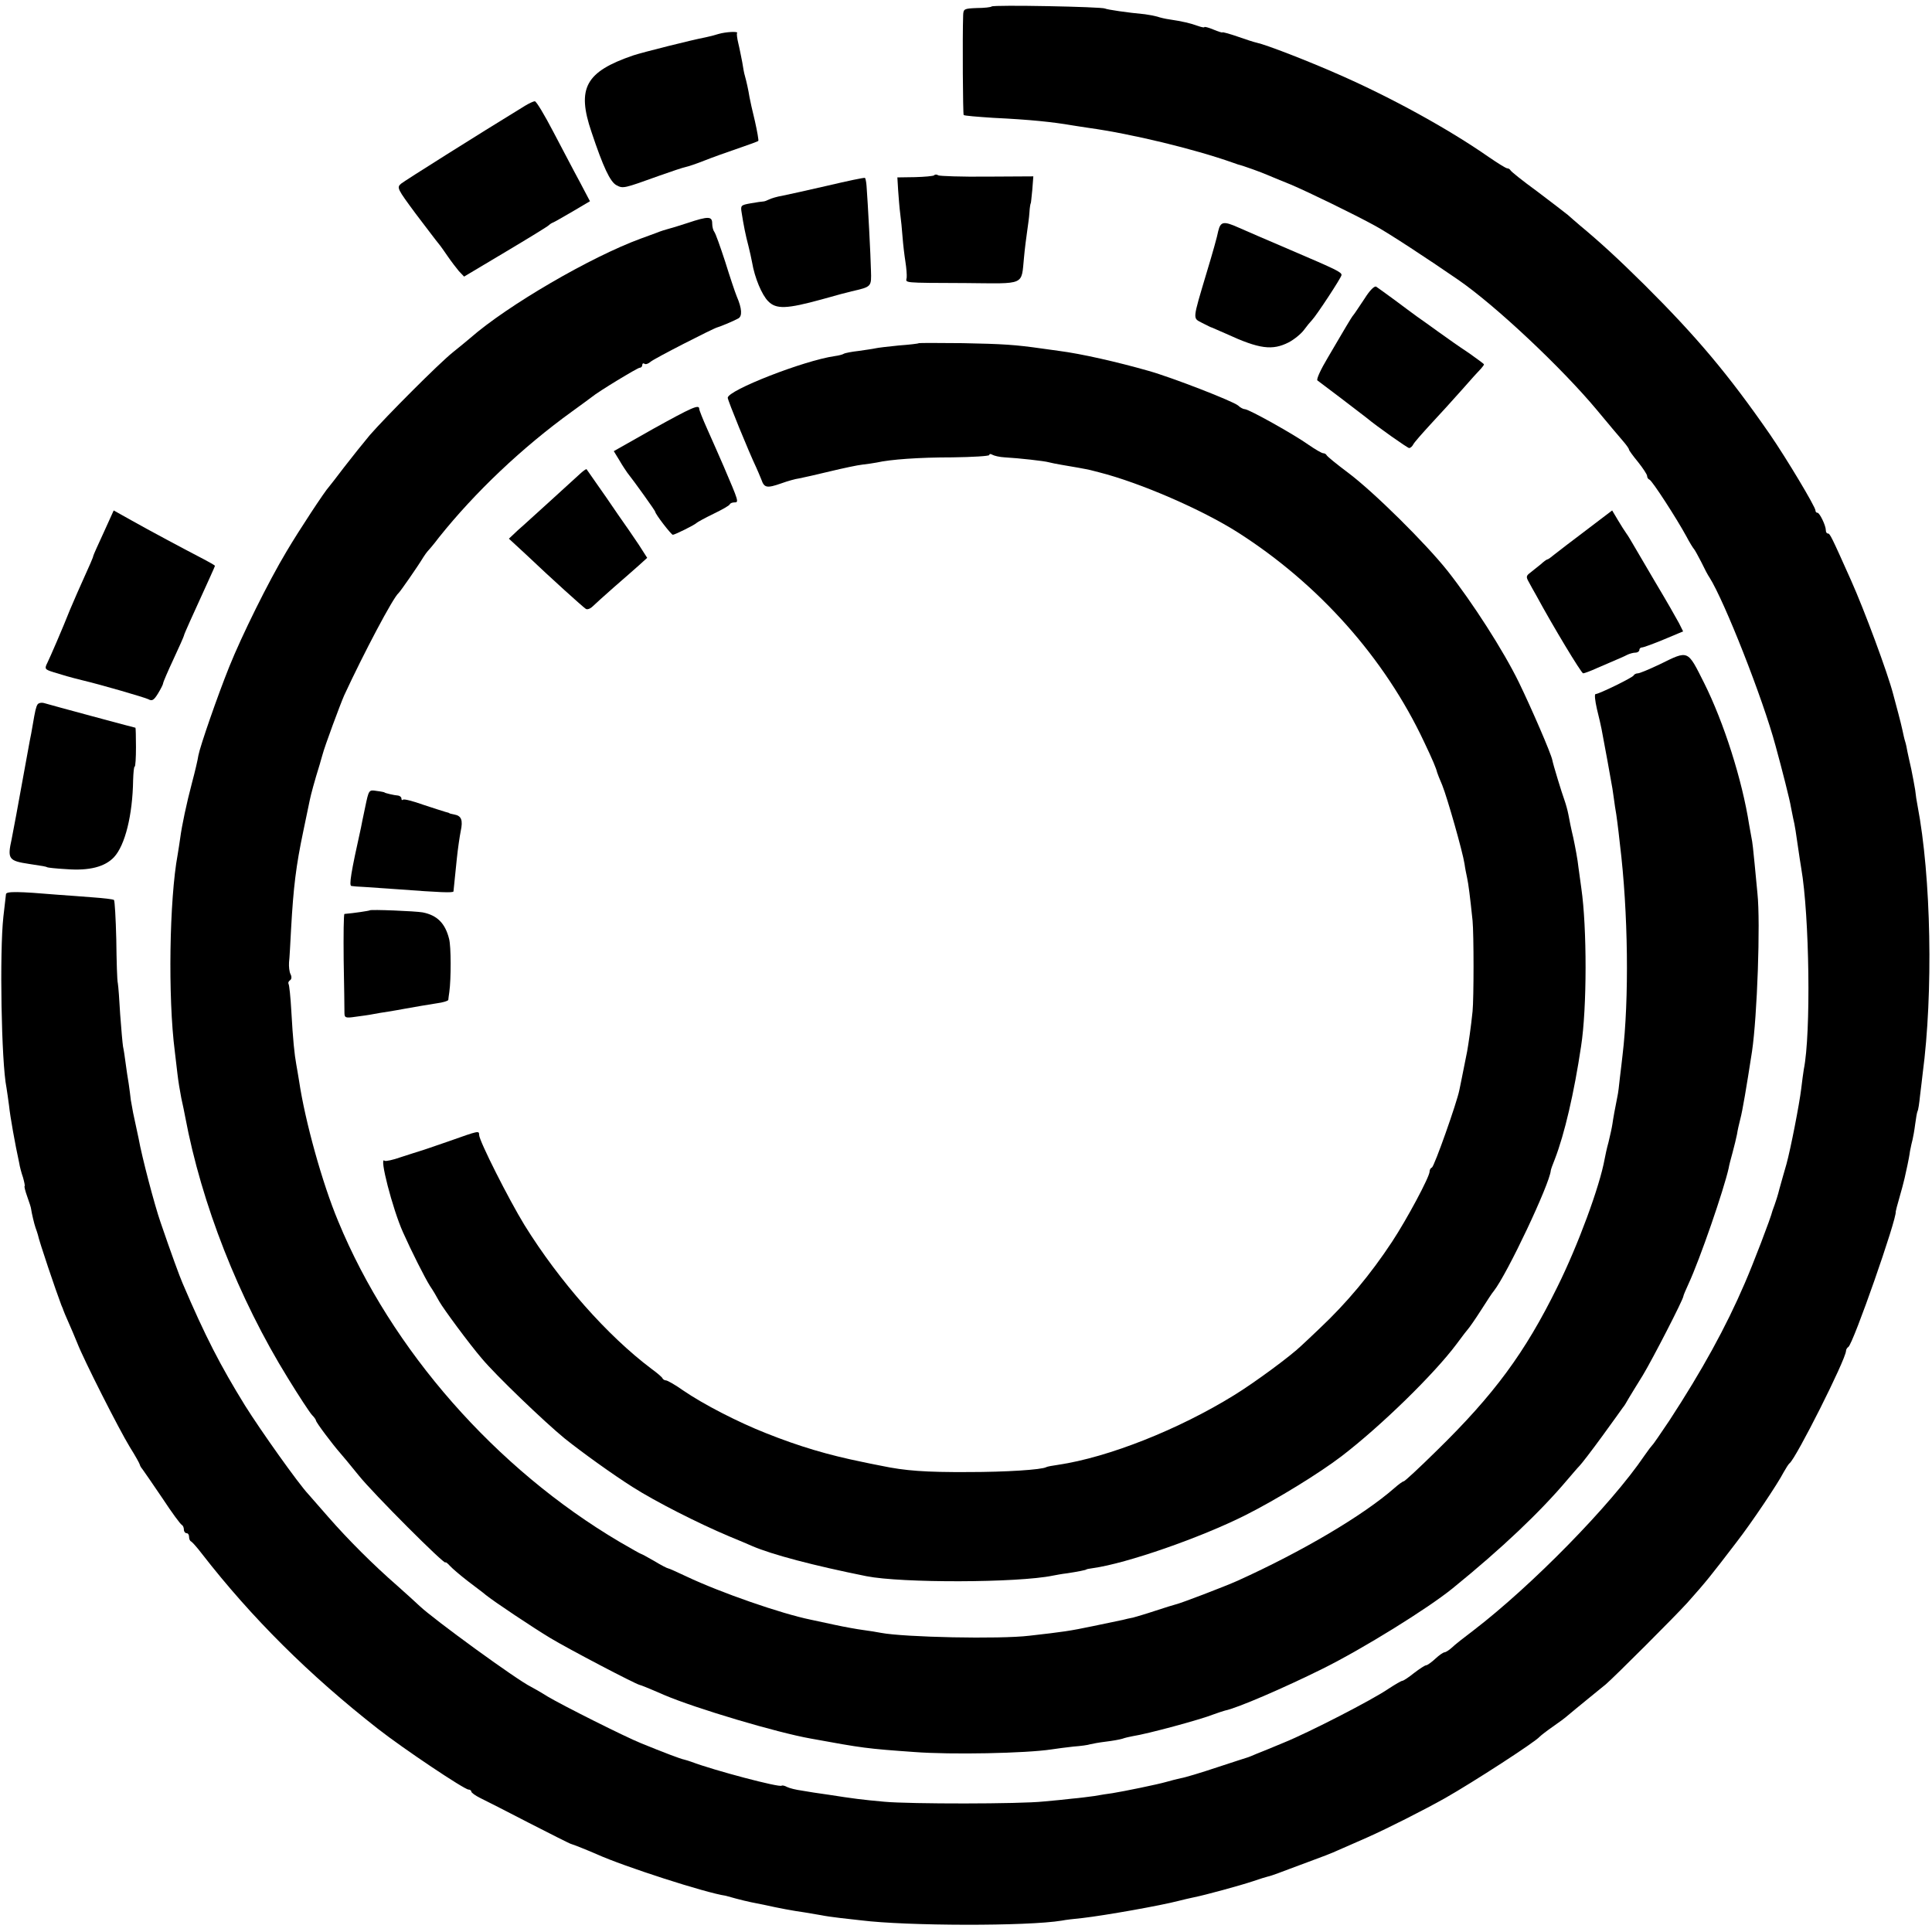
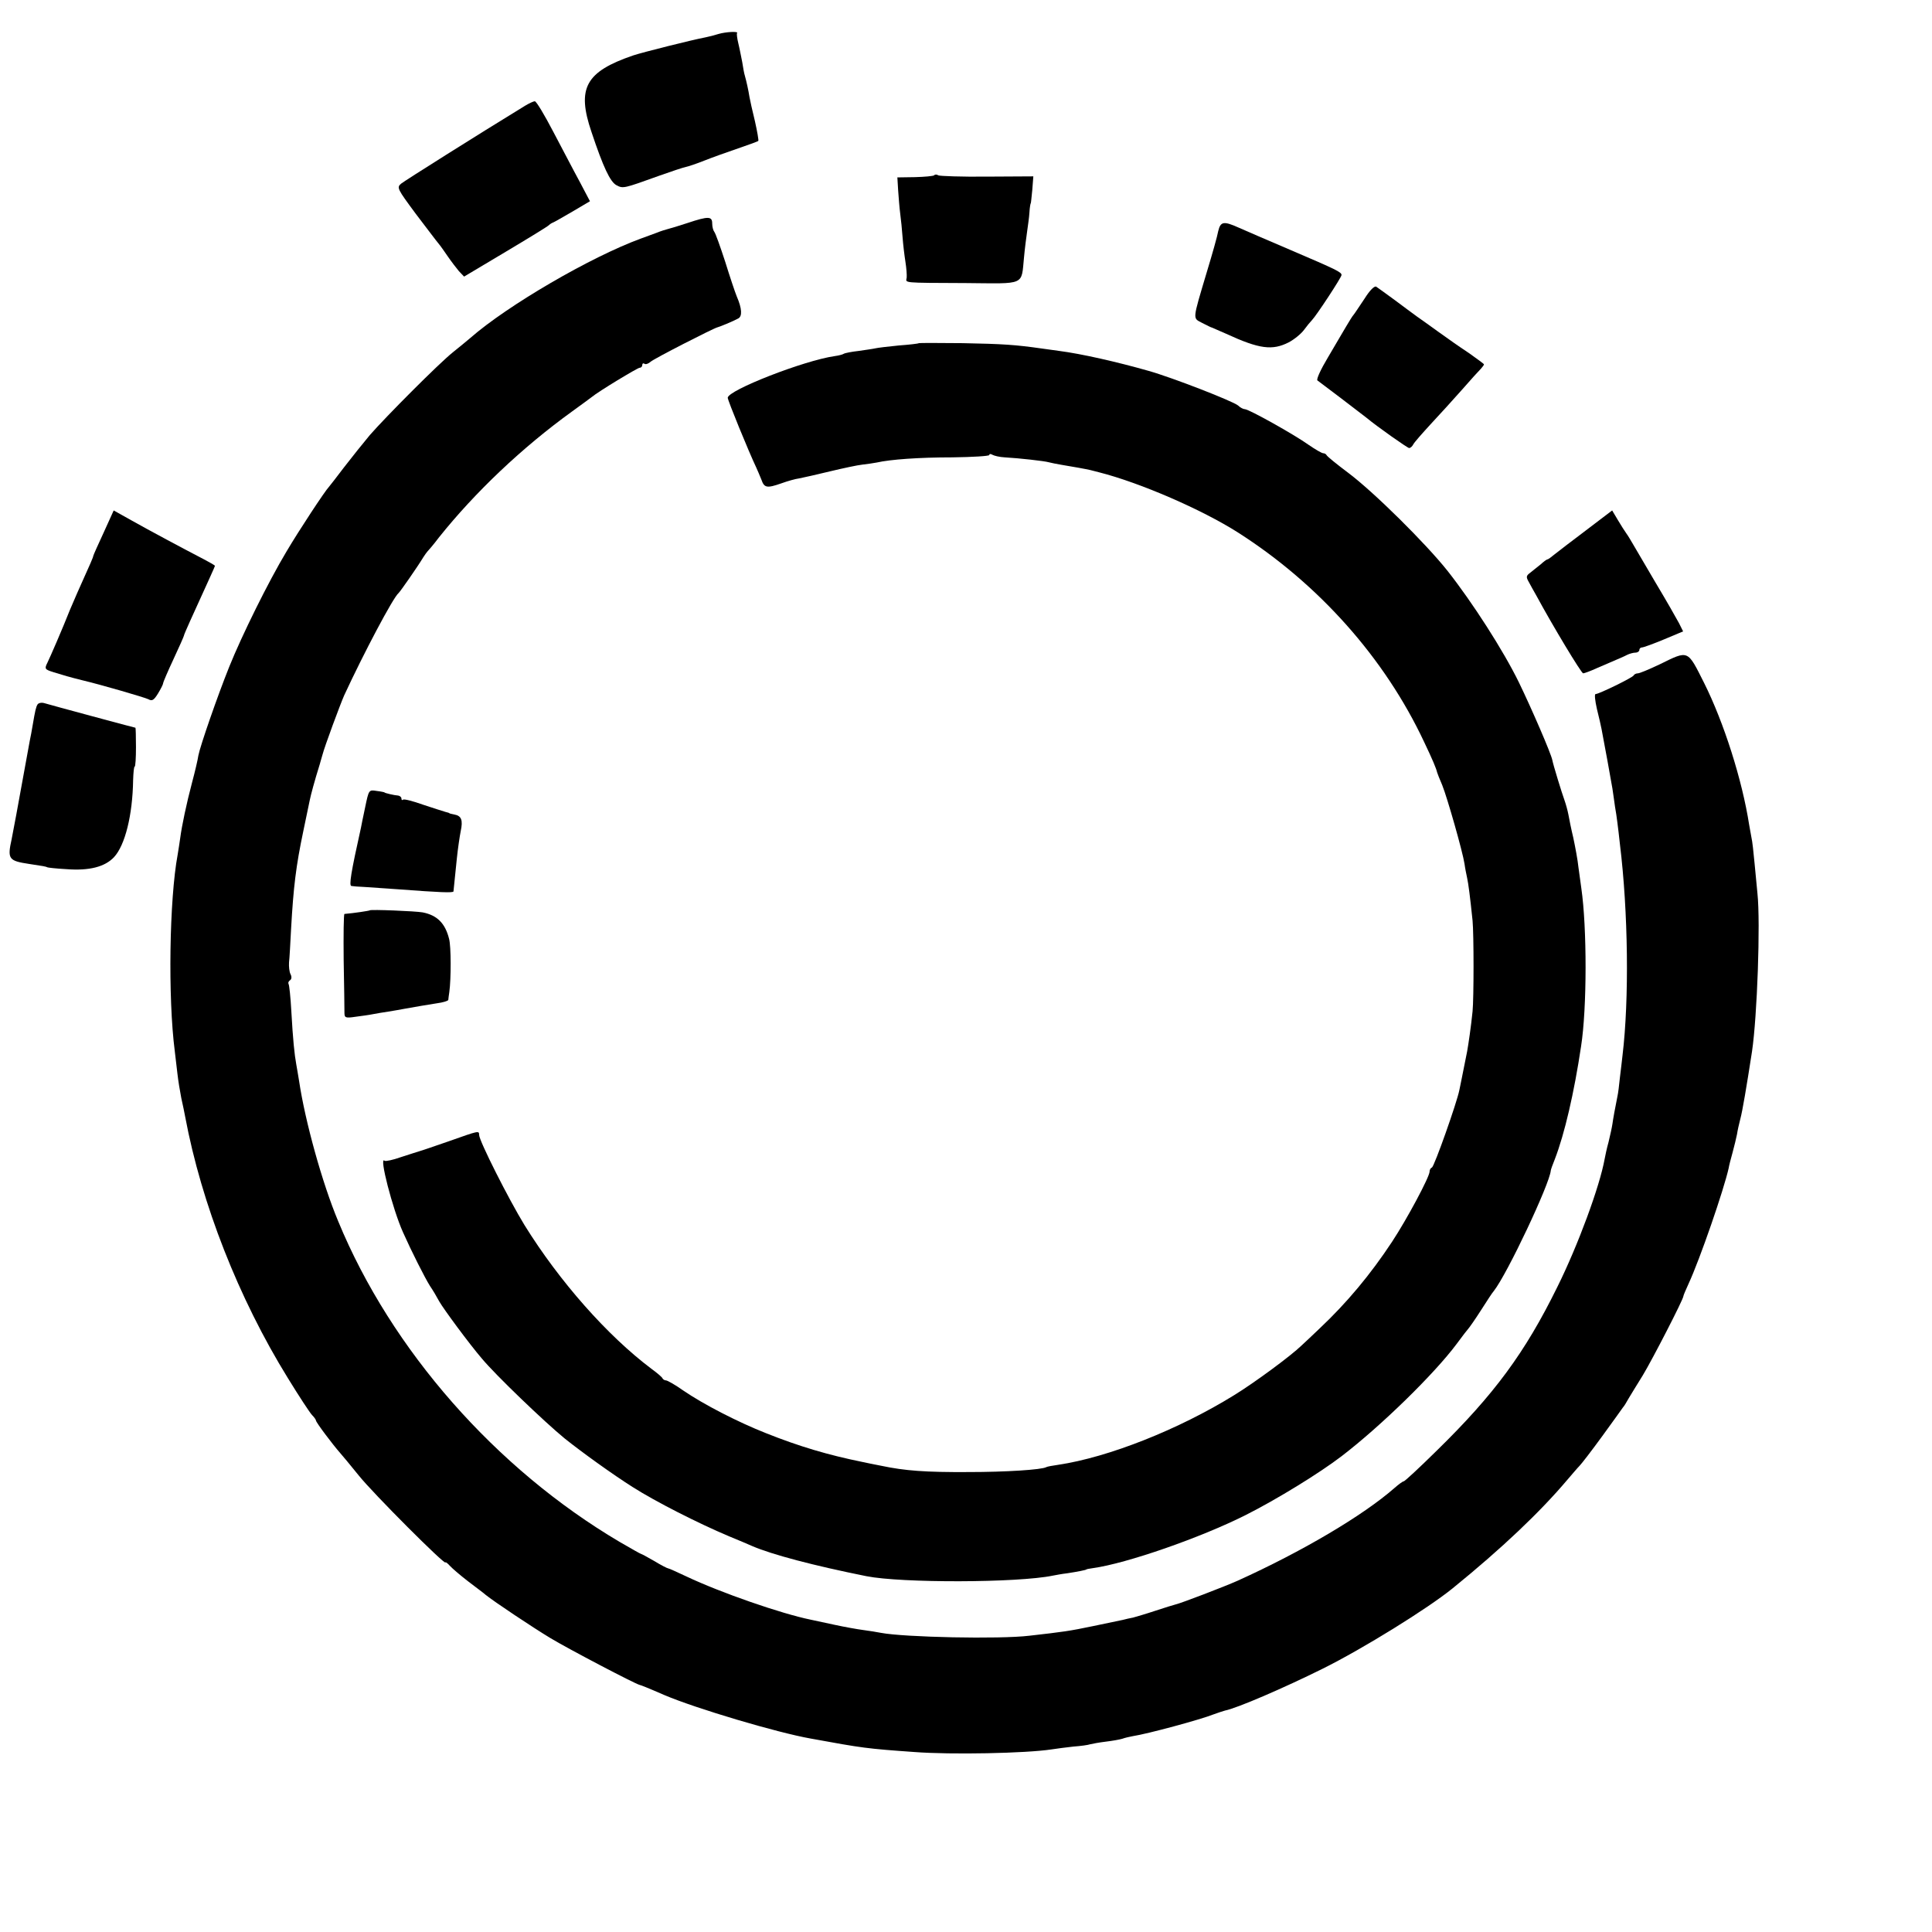
<svg xmlns="http://www.w3.org/2000/svg" version="1.0" width="746pt" height="746pt" viewBox="0 0 746 746" preserveAspectRatio="xMidYMid meet">
  <g transform="translate(0,746) scale(0.1,-0.1)" fill="#000000" stroke="none">
-     <path d="M3829 7435 c-3 -3 -29 -6 -57 -6 -49 -2 -52 -3 -53 -28 -3 -88 -1 -382 2 -385 2 -3 54 -7 114 -11 145 -7 229 -16 305 -29 14 -2 43 -7 65 -10 165 -23 405 -81 555 -134 8 -3 17 -6 20 -7 21 -5 90 -30 115 -41 17 -7 57 -24 90 -37 68 -29 243 -114 325 -159 50 -27 204 -128 320 -208 144 -99 400 -340 536 -503 42 -51 87 -104 100 -119 13 -15 24 -30 24 -34 0 -3 16 -25 35 -48 19 -24 35 -48 35 -54 0 -6 4 -12 9 -14 10 -3 105 -150 142 -218 13 -25 27 -47 30 -50 3 -3 15 -25 28 -50 12 -25 26 -52 32 -60 57 -90 206 -467 255 -650 24 -87 56 -213 59 -235 2 -11 6 -31 9 -45 6 -23 12 -63 21 -127 2 -13 6 -42 10 -65 32 -184 38 -640 10 -777 -2 -14 -7 -47 -10 -75 -7 -59 -41 -233 -57 -291 -14 -49 -12 -41 -27 -95 -6 -25 -15 -52 -18 -60 -3 -8 -7 -19 -9 -25 -6 -27 -76 -209 -107 -280 -73 -170 -165 -337 -291 -530 -33 -49 -62 -92 -66 -95 -3 -3 -17 -21 -30 -40 -130 -192 -437 -504 -660 -675 -36 -27 -74 -57 -84 -67 -11 -10 -24 -18 -28 -18 -5 0 -21 -11 -36 -25 -15 -14 -31 -25 -35 -25 -5 0 -26 -14 -47 -30 -21 -17 -41 -30 -45 -30 -4 0 -28 -14 -54 -31 -61 -42 -306 -168 -402 -207 -42 -18 -90 -37 -105 -43 -16 -7 -31 -13 -34 -14 -3 -1 -57 -18 -120 -39 -63 -21 -126 -40 -140 -42 -14 -3 -38 -9 -55 -14 -34 -10 -166 -37 -210 -44 -16 -2 -48 -7 -70 -11 -22 -3 -60 -8 -85 -10 -25 -3 -74 -8 -110 -11 -91 -10 -518 -10 -615 -1 -88 8 -119 12 -215 27 -36 5 -83 12 -104 16 -22 3 -47 9 -57 14 -9 5 -18 7 -21 5 -7 -8 -261 59 -348 92 -8 3 -21 7 -29 9 -12 2 -78 27 -166 63 -60 24 -303 146 -360 180 -27 17 -57 34 -65 38 -52 25 -374 259 -430 312 -9 9 -48 44 -86 78 -94 82 -189 177 -266 265 -35 40 -69 79 -77 88 -38 40 -185 247 -245 343 -95 154 -153 266 -241 472 -11 25 -45 118 -85 235 -23 66 -72 252 -85 325 -4 19 -8 37 -21 98 -3 16 -7 38 -9 50 -1 12 -5 40 -8 62 -4 22 -9 58 -12 80 -3 23 -7 51 -10 64 -2 13 -7 69 -11 124 -3 55 -7 109 -9 120 -3 11 -5 87 -6 169 -2 82 -6 151 -9 153 -4 3 -40 7 -81 10 -41 3 -101 8 -134 10 -154 13 -202 14 -202 2 -1 -7 -5 -46 -10 -87 -15 -135 -8 -562 12 -660 2 -14 7 -45 10 -70 4 -40 23 -147 39 -220 2 -14 9 -40 15 -57 5 -18 8 -33 6 -33 -2 0 2 -18 10 -40 8 -22 15 -44 15 -48 2 -15 12 -58 17 -72 3 -8 7 -20 9 -27 5 -26 69 -215 91 -273 4 -8 7 -17 8 -20 1 -3 9 -23 19 -45 10 -22 25 -58 34 -80 26 -67 162 -335 203 -402 22 -35 39 -66 39 -69 0 -2 4 -10 10 -17 5 -7 40 -57 77 -112 36 -55 70 -101 75 -103 4 -2 8 -10 8 -18 0 -8 5 -14 10 -14 6 0 10 -6 10 -14 0 -8 3 -16 8 -18 4 -2 23 -23 42 -48 191 -246 414 -468 680 -676 97 -76 333 -234 349 -234 6 0 11 -4 11 -8 0 -4 15 -15 33 -24 17 -8 103 -52 190 -97 86 -44 159 -81 162 -81 6 -1 73 -28 100 -40 104 -47 420 -149 497 -160 4 -1 22 -6 40 -11 18 -5 44 -11 58 -14 14 -3 36 -7 50 -10 53 -12 117 -24 155 -29 23 -4 52 -9 65 -11 14 -3 48 -8 75 -11 28 -3 64 -7 80 -9 176 -22 643 -23 775 -1 14 3 50 7 80 10 87 10 301 48 370 66 19 5 46 11 60 14 41 8 177 45 228 62 26 9 52 17 57 18 6 1 24 7 40 13 17 6 68 26 115 43 47 17 99 37 115 45 17 7 68 30 114 50 79 35 219 106 301 152 109 62 347 216 365 237 6 6 28 23 51 39 22 15 49 35 60 45 11 9 44 37 74 61 30 25 62 50 70 57 35 30 269 264 315 315 74 83 89 102 190 234 59 76 160 227 182 270 9 16 19 32 23 35 24 17 217 400 218 434 0 5 4 12 9 15 19 13 188 496 183 523 0 2 6 26 14 53 8 28 17 61 20 75 3 14 8 36 11 50 3 14 8 39 10 55 3 17 8 37 10 45 2 8 7 35 10 59 3 23 7 46 9 50 3 4 7 32 10 62 4 30 8 68 10 84 41 310 33 759 -20 1035 -3 14 -7 41 -9 60 -3 19 -10 55 -15 80 -6 25 -12 55 -15 68 -2 13 -6 31 -9 40 -3 9 -7 28 -10 42 -3 14 -10 43 -16 65 -6 22 -15 56 -20 75 -21 81 -111 324 -163 440 -76 170 -81 180 -89 180 -5 0 -8 6 -8 13 0 18 -24 67 -32 67 -5 0 -8 4 -8 9 0 14 -112 201 -176 294 -160 231 -283 377 -484 577 -104 103 -173 166 -250 230 -14 12 -35 30 -46 40 -12 10 -66 51 -120 92 -55 40 -100 76 -102 81 -2 4 -8 7 -12 7 -5 0 -37 20 -72 44 -155 108 -375 229 -578 318 -120 53 -280 115 -317 123 -10 2 -44 13 -75 24 -32 11 -58 18 -58 16 0 -2 -16 3 -35 11 -19 8 -35 12 -35 9 0 -2 -11 0 -25 5 -27 10 -61 18 -109 25 -15 2 -37 7 -48 11 -11 3 -32 7 -47 9 -66 6 -147 18 -154 22 -12 7 -431 15 -438 8z" />
    <path d="M2775 7329 c-16 -5 -39 -11 -50 -13 -53 -10 -244 -58 -280 -70 -184 -63 -219 -126 -161 -296 45 -135 72 -192 96 -205 26 -14 28 -13 167 37 45 16 90 31 100 33 10 2 43 13 73 25 30 12 89 33 130 47 41 14 77 27 78 29 2 1 -4 36 -13 76 -10 40 -19 82 -21 93 -4 26 -12 62 -18 83 -3 9 -7 33 -10 52 -4 19 -10 52 -15 72 -5 20 -7 39 -5 40 7 8 -43 5 -71 -3z" />
    <path d="M2028 7052 c-188 -115 -464 -289 -479 -301 -18 -15 -15 -20 56 -116 42 -55 81 -107 88 -115 7 -8 23 -31 36 -50 13 -19 33 -45 43 -57 l20 -21 161 96 c89 53 164 99 167 103 3 3 10 8 16 10 5 2 40 22 76 43 l66 39 -40 76 c-23 42 -68 129 -102 193 -34 65 -65 117 -71 117 -5 0 -22 -8 -37 -17z" />
    <path d="M3607 6783 c-4 -3 -37 -6 -74 -7 l-68 -1 3 -50 c2 -27 5 -68 8 -90 3 -22 7 -62 9 -90 2 -27 7 -70 11 -95 4 -25 6 -53 5 -62 -3 -21 -23 -20 228 -21 233 -2 214 -11 225 99 3 34 9 79 12 100 3 22 8 55 9 74 1 19 4 35 5 35 1 0 3 23 6 52 l4 52 -179 -1 c-98 -1 -183 2 -188 5 -6 4 -13 4 -16 0z" />
-     <path d="M3195 6743 c-77 -18 -156 -35 -175 -39 -19 -3 -42 -10 -50 -14 -8 -4 -18 -8 -23 -8 -4 0 -26 -3 -48 -7 -39 -7 -40 -8 -35 -38 7 -45 15 -86 26 -127 5 -19 11 -48 14 -63 10 -60 38 -126 62 -150 31 -32 72 -30 207 7 53 15 105 29 115 31 78 18 77 17 75 81 -1 54 -12 261 -17 326 -1 15 -4 29 -6 31 -3 2 -68 -12 -145 -30z" />
    <path d="M2655 6599 c-33 -11 -67 -21 -75 -23 -8 -2 -28 -8 -45 -15 -16 -6 -43 -16 -60 -22 -194 -71 -515 -258 -659 -384 -13 -11 -43 -36 -67 -55 -55 -44 -259 -249 -321 -320 -25 -30 -70 -86 -100 -125 -29 -38 -55 -72 -58 -75 -14 -14 -115 -167 -164 -250 -69 -115 -172 -323 -221 -445 -45 -112 -112 -305 -119 -342 -2 -15 -13 -62 -24 -103 -22 -83 -40 -169 -46 -215 -2 -16 -7 -46 -10 -65 -32 -172 -38 -551 -11 -760 2 -19 7 -57 10 -85 3 -27 10 -70 15 -95 6 -25 12 -57 15 -72 63 -336 206 -701 397 -1010 43 -70 85 -134 93 -142 8 -8 15 -18 15 -21 0 -7 64 -92 93 -125 7 -8 40 -47 72 -87 56 -70 335 -349 335 -336 0 3 8 -3 17 -13 10 -11 43 -39 73 -62 30 -23 60 -45 65 -50 32 -26 182 -126 250 -167 66 -40 327 -177 345 -181 5 -1 26 -9 95 -39 122 -52 435 -145 565 -168 202 -37 217 -39 400 -52 143 -11 432 -5 530 10 19 3 58 8 85 11 28 2 57 6 65 9 8 2 35 7 60 10 25 3 53 8 63 11 11 4 29 8 40 10 59 9 265 65 312 84 17 6 37 13 45 15 46 9 227 87 378 162 155 77 405 232 501 310 191 155 338 295 442 418 19 22 40 47 48 55 8 8 48 60 88 115 40 55 76 105 80 111 5 5 14 21 22 35 8 13 32 53 54 88 37 61 157 294 157 306 0 3 9 24 20 48 44 95 136 362 155 447 1 8 8 35 15 60 7 25 14 56 17 70 2 14 8 41 13 60 8 29 24 124 45 260 20 135 33 497 21 610 -2 19 -7 71 -11 115 -4 44 -9 89 -12 100 -2 11 -6 34 -9 50 -27 174 -98 396 -174 548 -65 129 -59 127 -171 72 -40 -19 -78 -35 -85 -35 -7 0 -14 -4 -16 -8 -3 -8 -134 -72 -147 -72 -5 0 -2 -26 5 -57 8 -32 16 -67 18 -78 11 -56 36 -195 42 -230 3 -22 8 -53 10 -70 3 -16 7 -43 9 -60 2 -16 7 -55 10 -85 32 -261 36 -599 10 -815 -2 -16 -6 -55 -10 -85 -3 -30 -7 -62 -9 -70 -10 -50 -17 -88 -20 -110 -2 -14 -9 -45 -15 -70 -7 -25 -13 -54 -15 -65 -19 -106 -103 -334 -183 -495 -125 -254 -244 -415 -466 -632 -66 -65 -123 -118 -127 -118 -4 0 -20 -12 -36 -26 -121 -106 -356 -245 -606 -358 -49 -22 -219 -87 -238 -91 -8 -2 -44 -13 -80 -25 -36 -12 -74 -23 -85 -26 -11 -2 -29 -6 -40 -9 -11 -2 -63 -13 -115 -24 -91 -19 -113 -22 -245 -37 -116 -14 -483 -6 -573 11 -15 3 -46 8 -69 11 -23 3 -73 12 -110 20 -37 8 -79 17 -93 20 -113 23 -347 104 -480 167 -36 17 -67 31 -70 31 -3 0 -27 12 -53 28 -26 15 -50 28 -52 28 -2 0 -39 21 -82 46 -478 282 -882 741 -1087 1238 -62 148 -128 387 -151 541 -4 22 -8 51 -11 65 -7 38 -13 96 -19 204 -3 55 -8 103 -11 107 -2 4 0 10 6 14 6 4 7 13 2 23 -5 9 -7 30 -6 46 2 15 5 74 8 130 9 161 19 243 47 376 11 52 22 106 25 120 4 20 18 73 39 140 1 3 5 19 10 35 8 32 69 196 84 230 75 162 189 378 210 395 6 5 73 101 96 139 6 9 12 18 15 21 3 3 24 27 45 55 139 174 321 347 515 487 36 26 70 51 75 55 25 21 177 113 185 113 6 0 10 5 10 11 0 5 4 8 9 4 5 -3 15 1 23 8 11 11 244 130 258 133 6 1 60 23 80 34 17 8 15 39 -5 85 -7 17 -27 77 -45 135 -19 58 -37 109 -42 115 -4 5 -8 19 -8 32 0 28 -14 29 -95 2z" />
    <path d="M4704 6568 c-3 -18 -23 -89 -44 -158 -57 -191 -55 -177 -18 -197 18 -9 35 -18 38 -18 3 -1 28 -12 55 -24 128 -59 178 -65 241 -33 21 11 48 33 59 48 11 15 25 32 31 38 18 19 114 165 114 174 0 11 -15 19 -200 98 -85 36 -174 75 -197 85 -58 26 -70 24 -79 -13z" />
    <path d="M5269 6307 c-19 -28 -37 -56 -42 -62 -5 -5 -18 -27 -30 -47 -12 -21 -44 -74 -70 -119 -27 -45 -45 -84 -40 -88 10 -7 172 -130 188 -143 42 -35 160 -118 166 -118 5 0 12 6 16 14 4 8 35 43 68 79 33 35 87 95 120 132 33 38 66 74 73 81 6 7 12 14 12 17 0 2 -26 21 -57 43 -32 21 -85 58 -118 82 -33 24 -71 51 -84 60 -13 9 -51 38 -85 63 -34 25 -66 48 -72 52 -7 4 -25 -14 -45 -46z" />
-     <path d="M3548 6135 c-2 -2 -37 -6 -78 -9 -41 -4 -82 -9 -90 -11 -8 -2 -37 -6 -64 -10 -27 -3 -53 -8 -58 -11 -4 -3 -20 -7 -35 -9 -119 -17 -413 -132 -413 -161 0 -10 81 -208 110 -269 5 -11 14 -32 20 -47 11 -32 21 -34 78 -14 22 8 53 17 69 19 15 3 69 15 118 27 50 12 106 24 125 26 19 2 44 6 55 8 53 12 163 20 292 20 79 1 143 5 143 9 0 5 5 5 12 1 7 -4 28 -9 48 -10 54 -3 153 -14 170 -19 8 -2 31 -7 50 -10 32 -5 98 -17 110 -20 3 -1 19 -5 35 -9 157 -40 395 -143 535 -232 312 -199 567 -485 719 -809 33 -69 47 -103 50 -117 1 -4 10 -27 20 -50 19 -47 79 -257 86 -304 2 -16 7 -40 10 -54 5 -23 11 -69 21 -165 5 -53 5 -299 0 -350 -6 -60 -16 -127 -21 -155 -3 -14 -7 -36 -10 -50 -3 -14 -7 -36 -10 -50 -3 -14 -7 -36 -10 -49 -9 -47 -97 -296 -106 -299 -5 -2 -9 -9 -9 -16 0 -20 -87 -183 -145 -271 -83 -126 -175 -236 -279 -334 -26 -25 -58 -55 -70 -66 -41 -40 -182 -144 -262 -193 -212 -131 -483 -239 -678 -268 -22 -3 -43 -7 -46 -9 -17 -10 -156 -19 -300 -19 -166 -1 -246 5 -336 24 -27 5 -60 12 -74 15 -133 27 -244 60 -372 111 -109 43 -241 111 -320 165 -31 22 -61 39 -67 39 -5 0 -11 4 -13 8 -1 4 -21 21 -43 37 -169 127 -355 337 -490 555 -60 98 -175 325 -175 348 0 17 -2 16 -115 -24 -55 -19 -107 -37 -115 -39 -8 -2 -40 -13 -72 -23 -31 -11 -59 -17 -63 -14 -23 22 31 -187 71 -276 32 -72 85 -177 104 -207 11 -16 27 -43 36 -60 17 -30 116 -164 164 -220 54 -65 243 -246 320 -309 66 -53 187 -140 263 -188 88 -56 251 -139 372 -190 39 -16 79 -33 90 -38 77 -33 236 -75 440 -116 135 -27 584 -26 720 2 11 2 36 7 55 9 40 6 75 13 75 15 0 1 11 3 25 5 130 18 415 117 590 205 121 61 285 162 370 227 154 118 359 319 444 433 22 30 43 57 46 60 3 3 25 34 48 70 23 36 45 70 50 75 52 66 216 414 220 465 0 3 7 23 16 45 37 96 74 254 101 435 23 147 23 458 1 610 -2 14 -7 50 -11 80 -3 30 -13 82 -20 115 -8 33 -16 73 -19 90 -3 16 -10 41 -15 55 -10 27 -44 138 -47 155 -5 26 -81 201 -129 300 -60 123 -179 308 -275 430 -85 107 -286 306 -385 380 -44 33 -81 63 -83 68 -2 4 -8 7 -13 7 -5 0 -31 15 -57 33 -56 40 -230 137 -245 137 -6 0 -18 6 -26 14 -20 17 -254 108 -346 134 -123 35 -260 66 -345 77 -14 2 -43 6 -65 9 -105 15 -152 18 -307 21 -92 1 -169 1 -170 0z" />
-     <path d="M2522 5804 l-152 -86 22 -36 c12 -21 26 -41 30 -47 27 -34 108 -147 108 -151 0 -9 62 -89 68 -89 10 1 86 39 92 46 3 3 32 19 65 35 33 16 62 32 63 37 2 4 10 7 17 7 19 0 18 2 -41 140 -26 60 -32 73 -63 143 -17 38 -31 73 -31 78 0 19 -28 6 -178 -77z" />
-     <path d="M2237 5628 c-14 -13 -65 -59 -113 -103 -49 -44 -104 -95 -124 -112 l-35 -33 65 -60 c100 -95 221 -204 232 -211 6 -4 18 1 27 10 9 9 46 42 81 73 36 31 80 70 97 85 l32 29 -32 50 c-18 27 -55 81 -82 119 -26 39 -64 93 -83 120 -19 28 -36 51 -37 53 -2 2 -14 -7 -28 -20z" />
+     <path d="M3548 6135 c-2 -2 -37 -6 -78 -9 -41 -4 -82 -9 -90 -11 -8 -2 -37 -6 -64 -10 -27 -3 -53 -8 -58 -11 -4 -3 -20 -7 -35 -9 -119 -17 -413 -132 -413 -161 0 -10 81 -208 110 -269 5 -11 14 -32 20 -47 11 -32 21 -34 78 -14 22 8 53 17 69 19 15 3 69 15 118 27 50 12 106 24 125 26 19 2 44 6 55 8 53 12 163 20 292 20 79 1 143 5 143 9 0 5 5 5 12 1 7 -4 28 -9 48 -10 54 -3 153 -14 170 -19 8 -2 31 -7 50 -10 32 -5 98 -17 110 -20 3 -1 19 -5 35 -9 157 -40 395 -143 535 -232 312 -199 567 -485 719 -809 33 -69 47 -103 50 -117 1 -4 10 -27 20 -50 19 -47 79 -257 86 -304 2 -16 7 -40 10 -54 5 -23 11 -69 21 -165 5 -53 5 -299 0 -350 -6 -60 -16 -127 -21 -155 -3 -14 -7 -36 -10 -50 -3 -14 -7 -36 -10 -50 -3 -14 -7 -36 -10 -49 -9 -47 -97 -296 -106 -299 -5 -2 -9 -9 -9 -16 0 -20 -87 -183 -145 -271 -83 -126 -175 -236 -279 -334 -26 -25 -58 -55 -70 -66 -41 -40 -182 -144 -262 -193 -212 -131 -483 -239 -678 -268 -22 -3 -43 -7 -46 -9 -17 -10 -156 -19 -300 -19 -166 -1 -246 5 -336 24 -27 5 -60 12 -74 15 -133 27 -244 60 -372 111 -109 43 -241 111 -320 165 -31 22 -61 39 -67 39 -5 0 -11 4 -13 8 -1 4 -21 21 -43 37 -169 127 -355 337 -490 555 -60 98 -175 325 -175 348 0 17 -2 16 -115 -24 -55 -19 -107 -37 -115 -39 -8 -2 -40 -13 -72 -23 -31 -11 -59 -17 -63 -14 -23 22 31 -187 71 -276 32 -72 85 -177 104 -207 11 -16 27 -43 36 -60 17 -30 116 -164 164 -220 54 -65 243 -246 320 -309 66 -53 187 -140 263 -188 88 -56 251 -139 372 -190 39 -16 79 -33 90 -38 77 -33 236 -75 440 -116 135 -27 584 -26 720 2 11 2 36 7 55 9 40 6 75 13 75 15 0 1 11 3 25 5 130 18 415 117 590 205 121 61 285 162 370 227 154 118 359 319 444 433 22 30 43 57 46 60 3 3 25 34 48 70 23 36 45 70 50 75 52 66 216 414 220 465 0 3 7 23 16 45 37 96 74 254 101 435 23 147 23 458 1 610 -2 14 -7 50 -11 80 -3 30 -13 82 -20 115 -8 33 -16 73 -19 90 -3 16 -10 41 -15 55 -10 27 -44 138 -47 155 -5 26 -81 201 -129 300 -60 123 -179 308 -275 430 -85 107 -286 306 -385 380 -44 33 -81 63 -83 68 -2 4 -8 7 -13 7 -5 0 -31 15 -57 33 -56 40 -230 137 -245 137 -6 0 -18 6 -26 14 -20 17 -254 108 -346 134 -123 35 -260 66 -345 77 -14 2 -43 6 -65 9 -105 15 -152 18 -307 21 -92 1 -169 1 -170 0" />
    <path d="M400 5403 c-22 -47 -40 -88 -40 -90 0 -4 -7 -21 -62 -143 -11 -25 -23 -54 -28 -65 -28 -71 -77 -184 -87 -204 -12 -24 -10 -26 25 -37 32 -10 66 -20 107 -30 76 -18 244 -67 258 -74 14 -8 21 -4 37 22 11 18 20 36 20 40 0 4 18 46 40 93 22 47 40 88 40 90 0 3 11 28 24 57 72 158 96 211 96 213 0 2 -19 13 -42 25 -77 40 -212 112 -281 151 l-68 38 -39 -86z" />
    <path d="M6125 5413 c-55 -41 -110 -84 -123 -94 -12 -10 -24 -19 -27 -19 -3 0 -15 -9 -27 -20 -13 -10 -31 -25 -40 -32 -15 -11 -16 -16 -5 -35 6 -12 20 -36 30 -54 61 -113 173 -299 180 -299 4 0 29 9 55 21 26 11 58 25 72 31 14 6 33 14 42 19 10 5 25 9 33 9 8 0 15 5 15 10 0 6 5 10 10 10 6 0 44 14 85 31 l74 31 -16 32 c-9 17 -50 89 -92 159 -42 71 -81 138 -88 150 -7 12 -17 29 -23 37 -6 8 -21 32 -33 52 l-22 37 -100 -76z" />
    <path d="M145 4740 c-6 -10 -9 -22 -19 -81 -3 -19 -8 -45 -11 -59 -7 -38 -46 -251 -52 -285 -3 -16 -11 -59 -18 -95 -17 -77 -12 -84 68 -96 54 -8 65 -10 70 -13 1 -1 34 -5 73 -7 89 -7 149 9 184 46 43 46 72 163 74 298 1 28 3 52 6 52 3 0 5 34 5 75 0 41 -1 75 -2 75 -3 0 -333 89 -352 95 -10 3 -22 1 -26 -5z" />
    <path d="M1410 4343 c-8 -37 -15 -72 -16 -78 -39 -175 -47 -225 -37 -226 4 -1 28 -3 53 -4 25 -2 83 -6 130 -9 159 -12 210 -14 211 -8 1 10 5 47 13 127 4 39 11 86 15 106 9 42 3 59 -25 64 -10 2 -19 4 -19 5 0 1 -7 3 -15 5 -8 2 -47 15 -87 28 -39 14 -74 23 -77 19 -3 -3 -6 -1 -6 5 0 5 -6 10 -12 11 -16 1 -53 10 -53 12 0 1 -14 4 -31 6 -30 5 -30 4 -44 -63z" />
    <path d="M1428 3945 c-2 -2 -62 -11 -98 -14 -3 -1 -4 -81 -3 -178 2 -98 3 -189 3 -202 0 -21 3 -23 43 -17 23 3 53 7 67 10 14 3 41 7 60 10 19 3 47 8 63 11 46 8 78 14 124 21 23 3 43 9 44 13 0 3 2 17 4 31 7 50 7 176 -1 205 -15 60 -46 91 -102 102 -28 5 -200 12 -204 8z" />
  </g>
</svg>